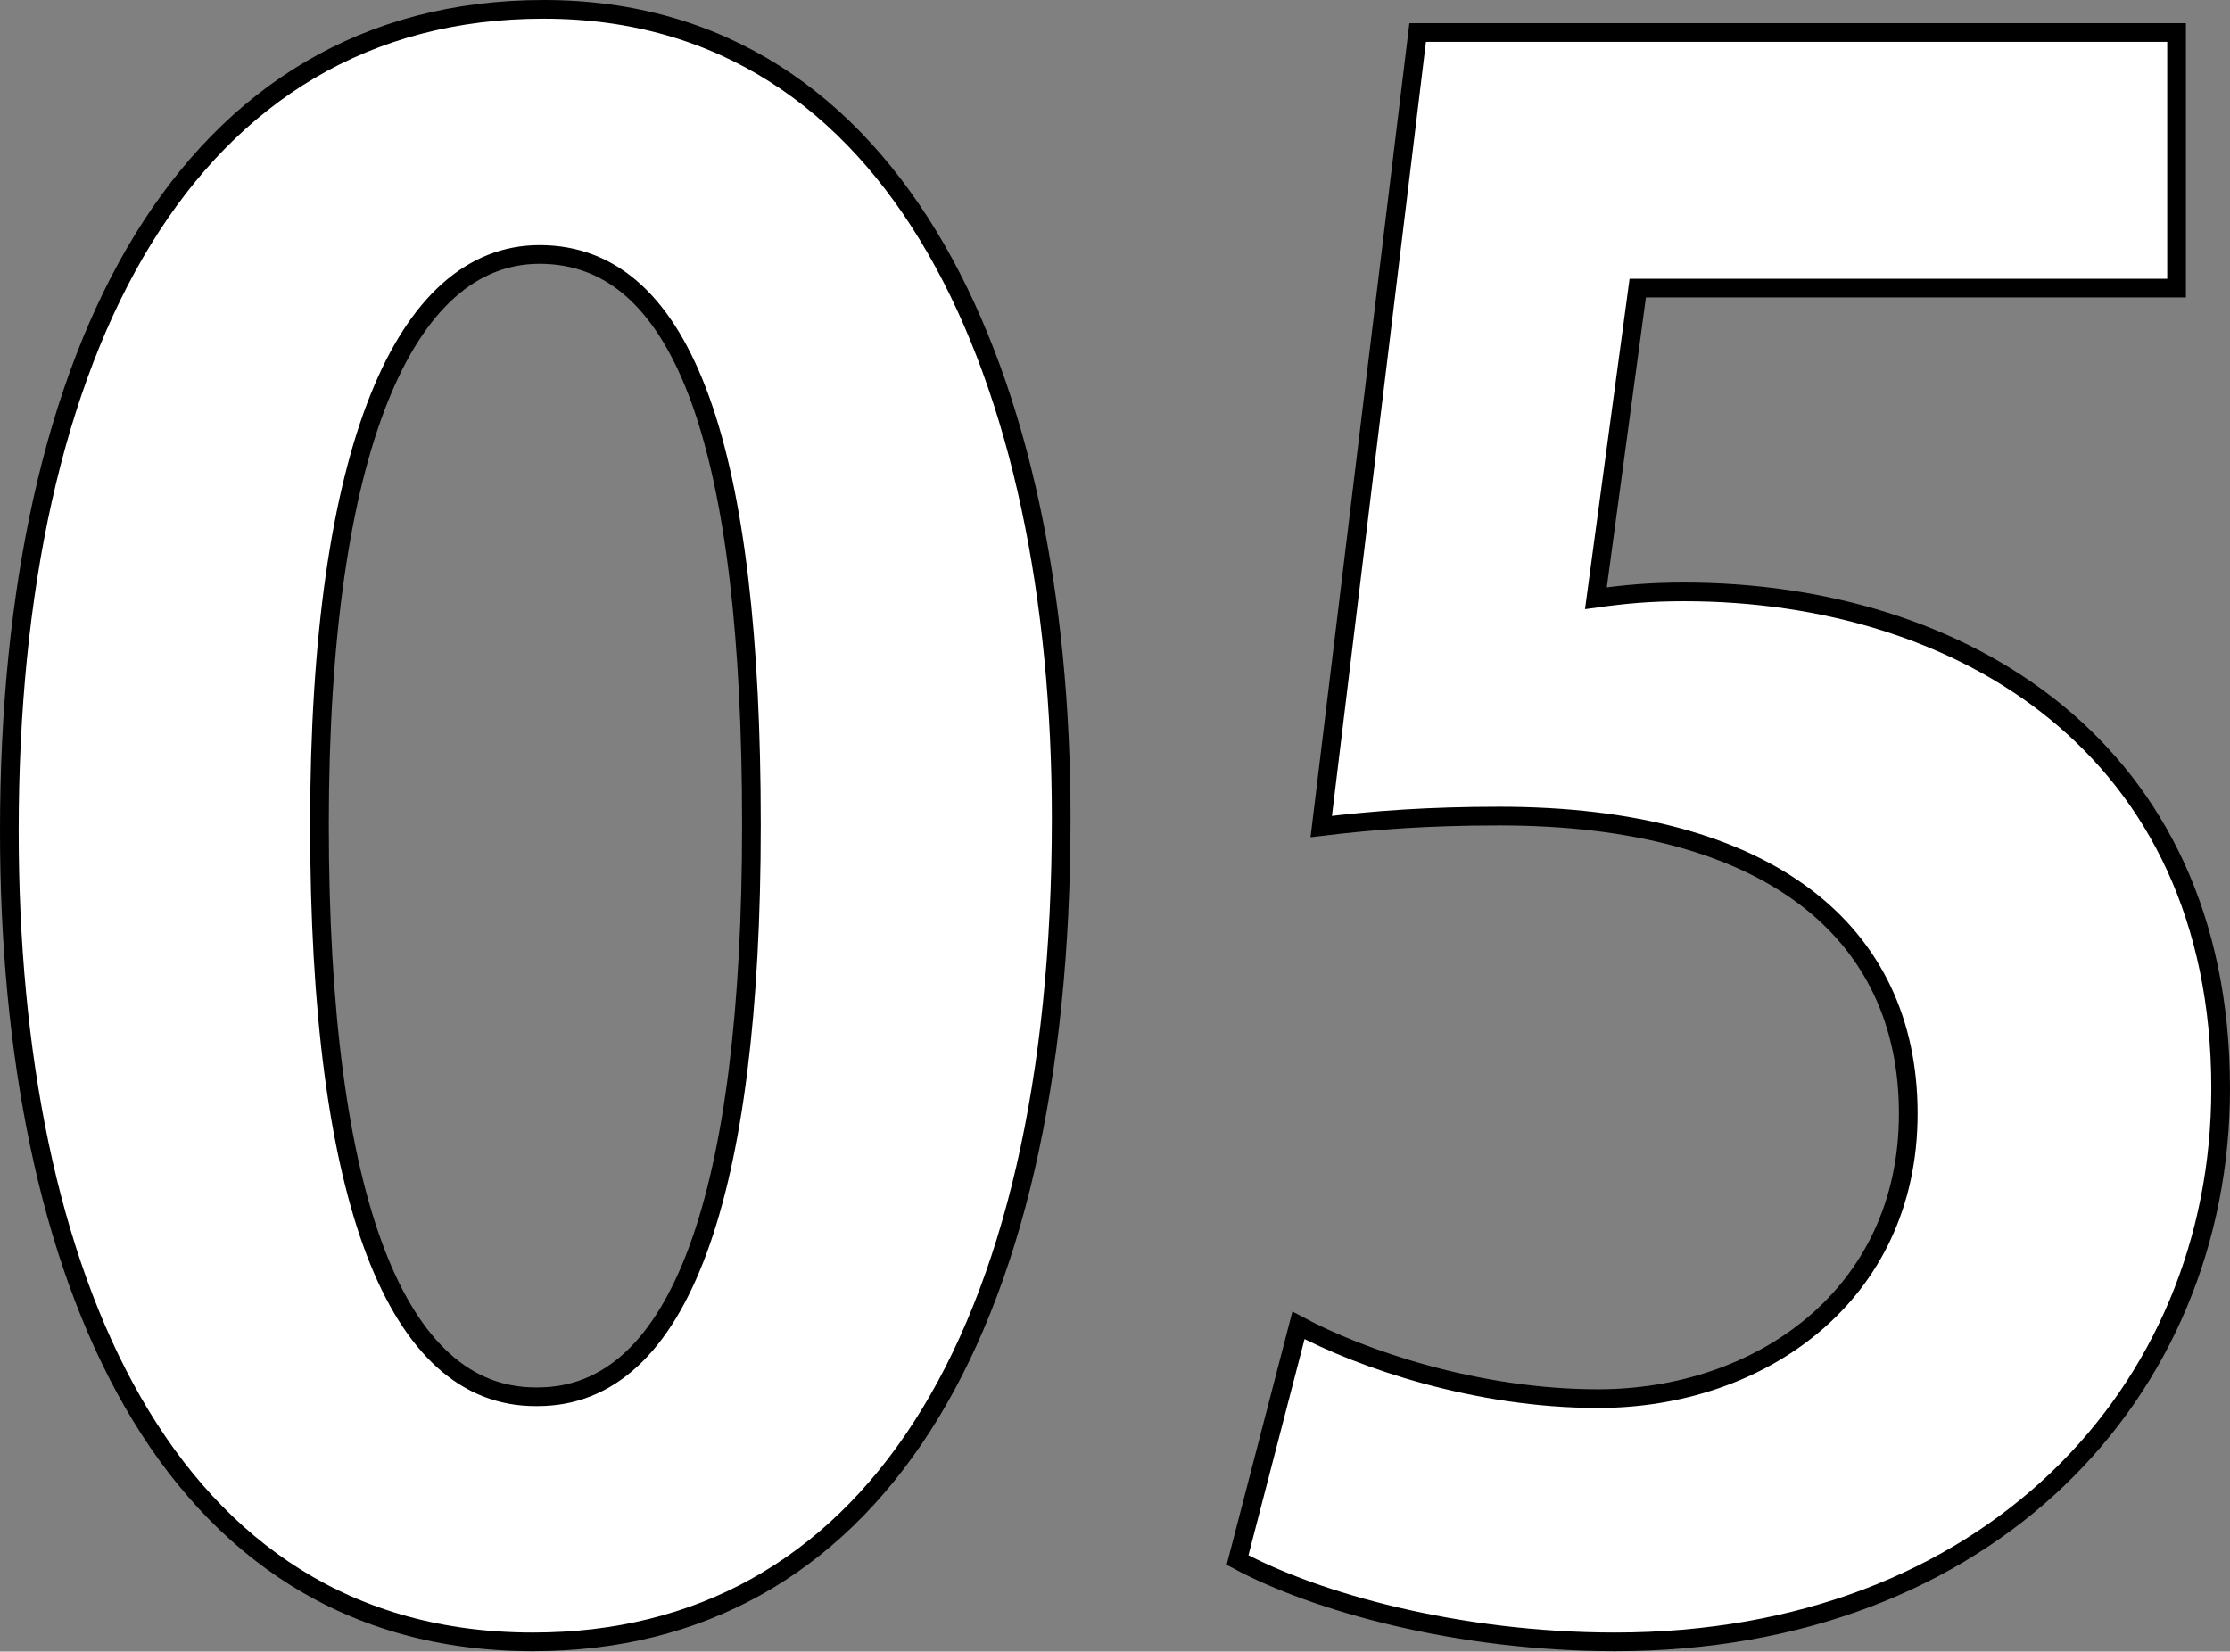
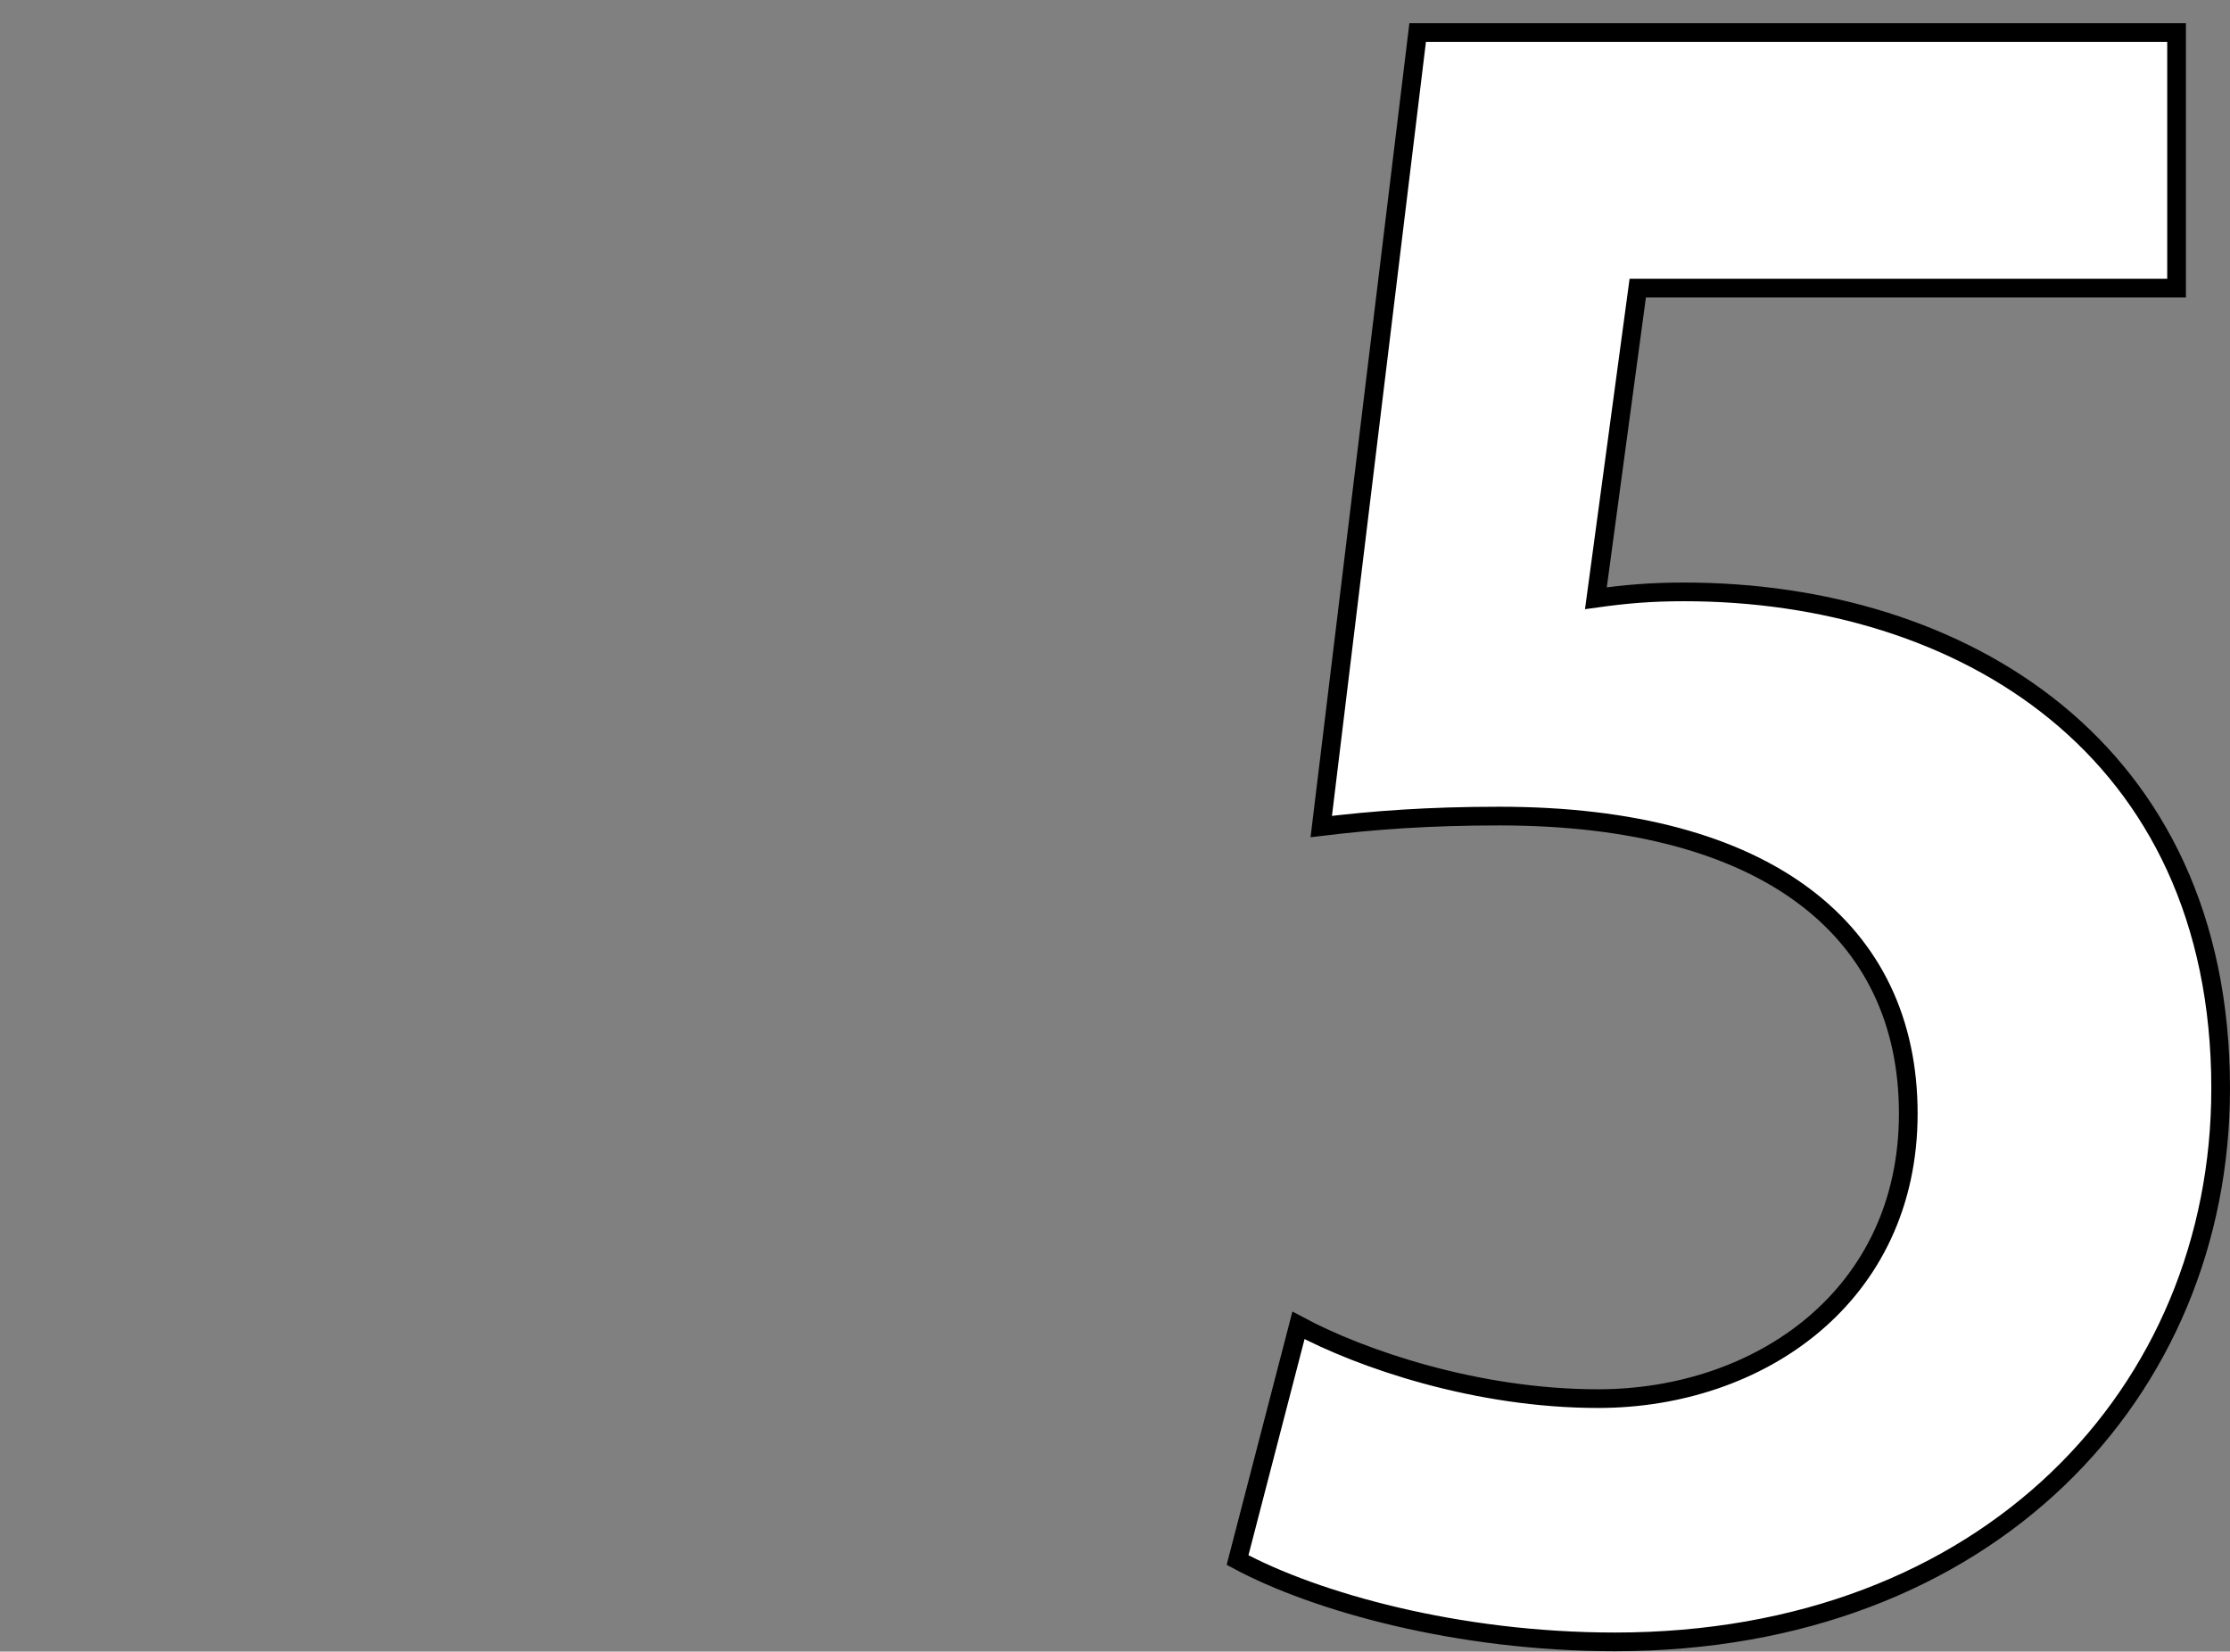
<svg xmlns="http://www.w3.org/2000/svg" id="b" width="59.68" height="44.2" viewBox="0 0 59.68 44.2">
  <rect x="0" y="0" width="59.68" height="44.2" fill="#808080" stroke="none" />
  <g id="c">
-     <path d="M.25,22.24C.25,9.34,5.02.25,14.55.25s13.85,9.87,13.85,21.65c0,14.02-5.22,22.04-14.13,22.04C4.4,43.95.25,34.07.25,22.24ZM14.39,37.38c3.81,0,5.72-5.38,5.72-15.31s-1.74-15.26-5.67-15.26c-3.59,0-5.89,5.16-5.89,15.26s2.08,15.31,5.78,15.31h.06Z" fill="#fff" stroke="#000" stroke-miterlimit="10" stroke-width=".5" />
    <path d="M58.25.87v6.84h-14.42l-1.12,8.3c.79-.11,1.46-.17,2.36-.17,7.4,0,14.36,4.15,14.36,13.29,0,8.13-6.23,14.81-16.21,14.81-4.21,0-8.02-1.07-10.1-2.19l1.63-6.28c1.68.9,4.77,1.96,8.02,1.96,4.32,0,8.3-2.75,8.3-7.63s-3.76-7.96-10.94-7.96c-1.91,0-3.37.11-4.77.28L37.94.87h20.3Z" fill="#fff" stroke="#000" stroke-miterlimit="10" stroke-width=".5" />
  </g>
</svg>